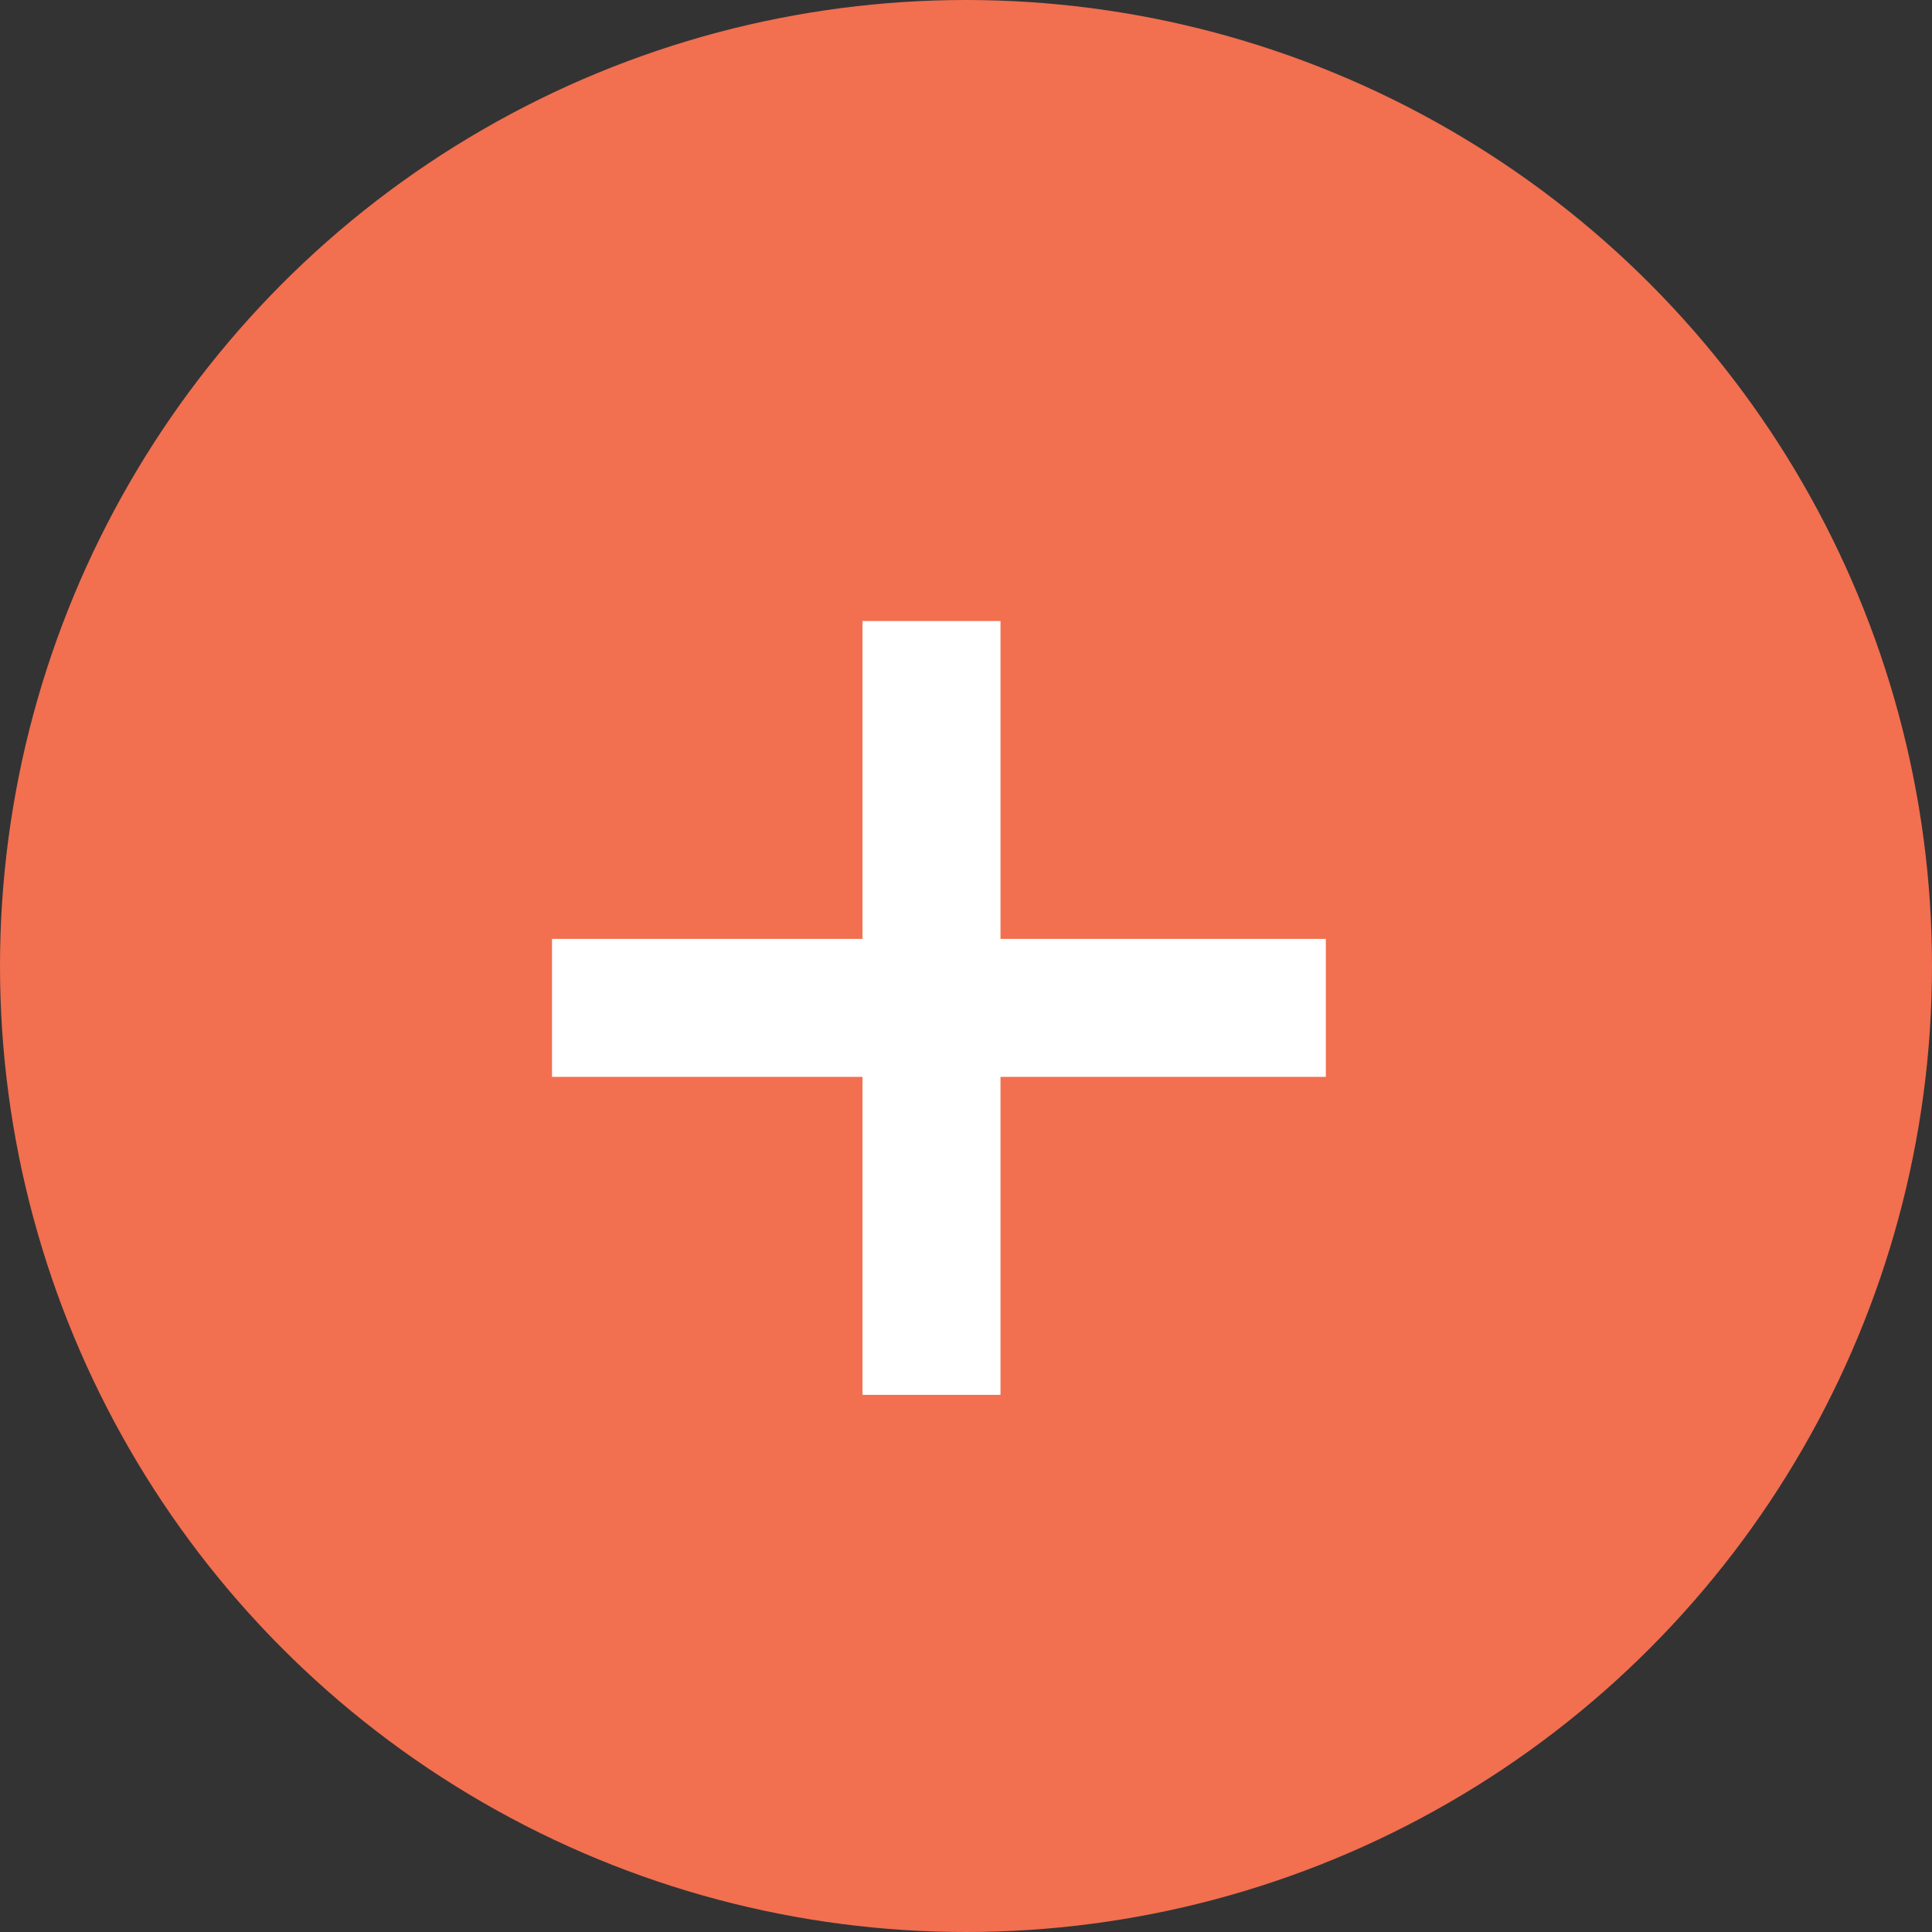
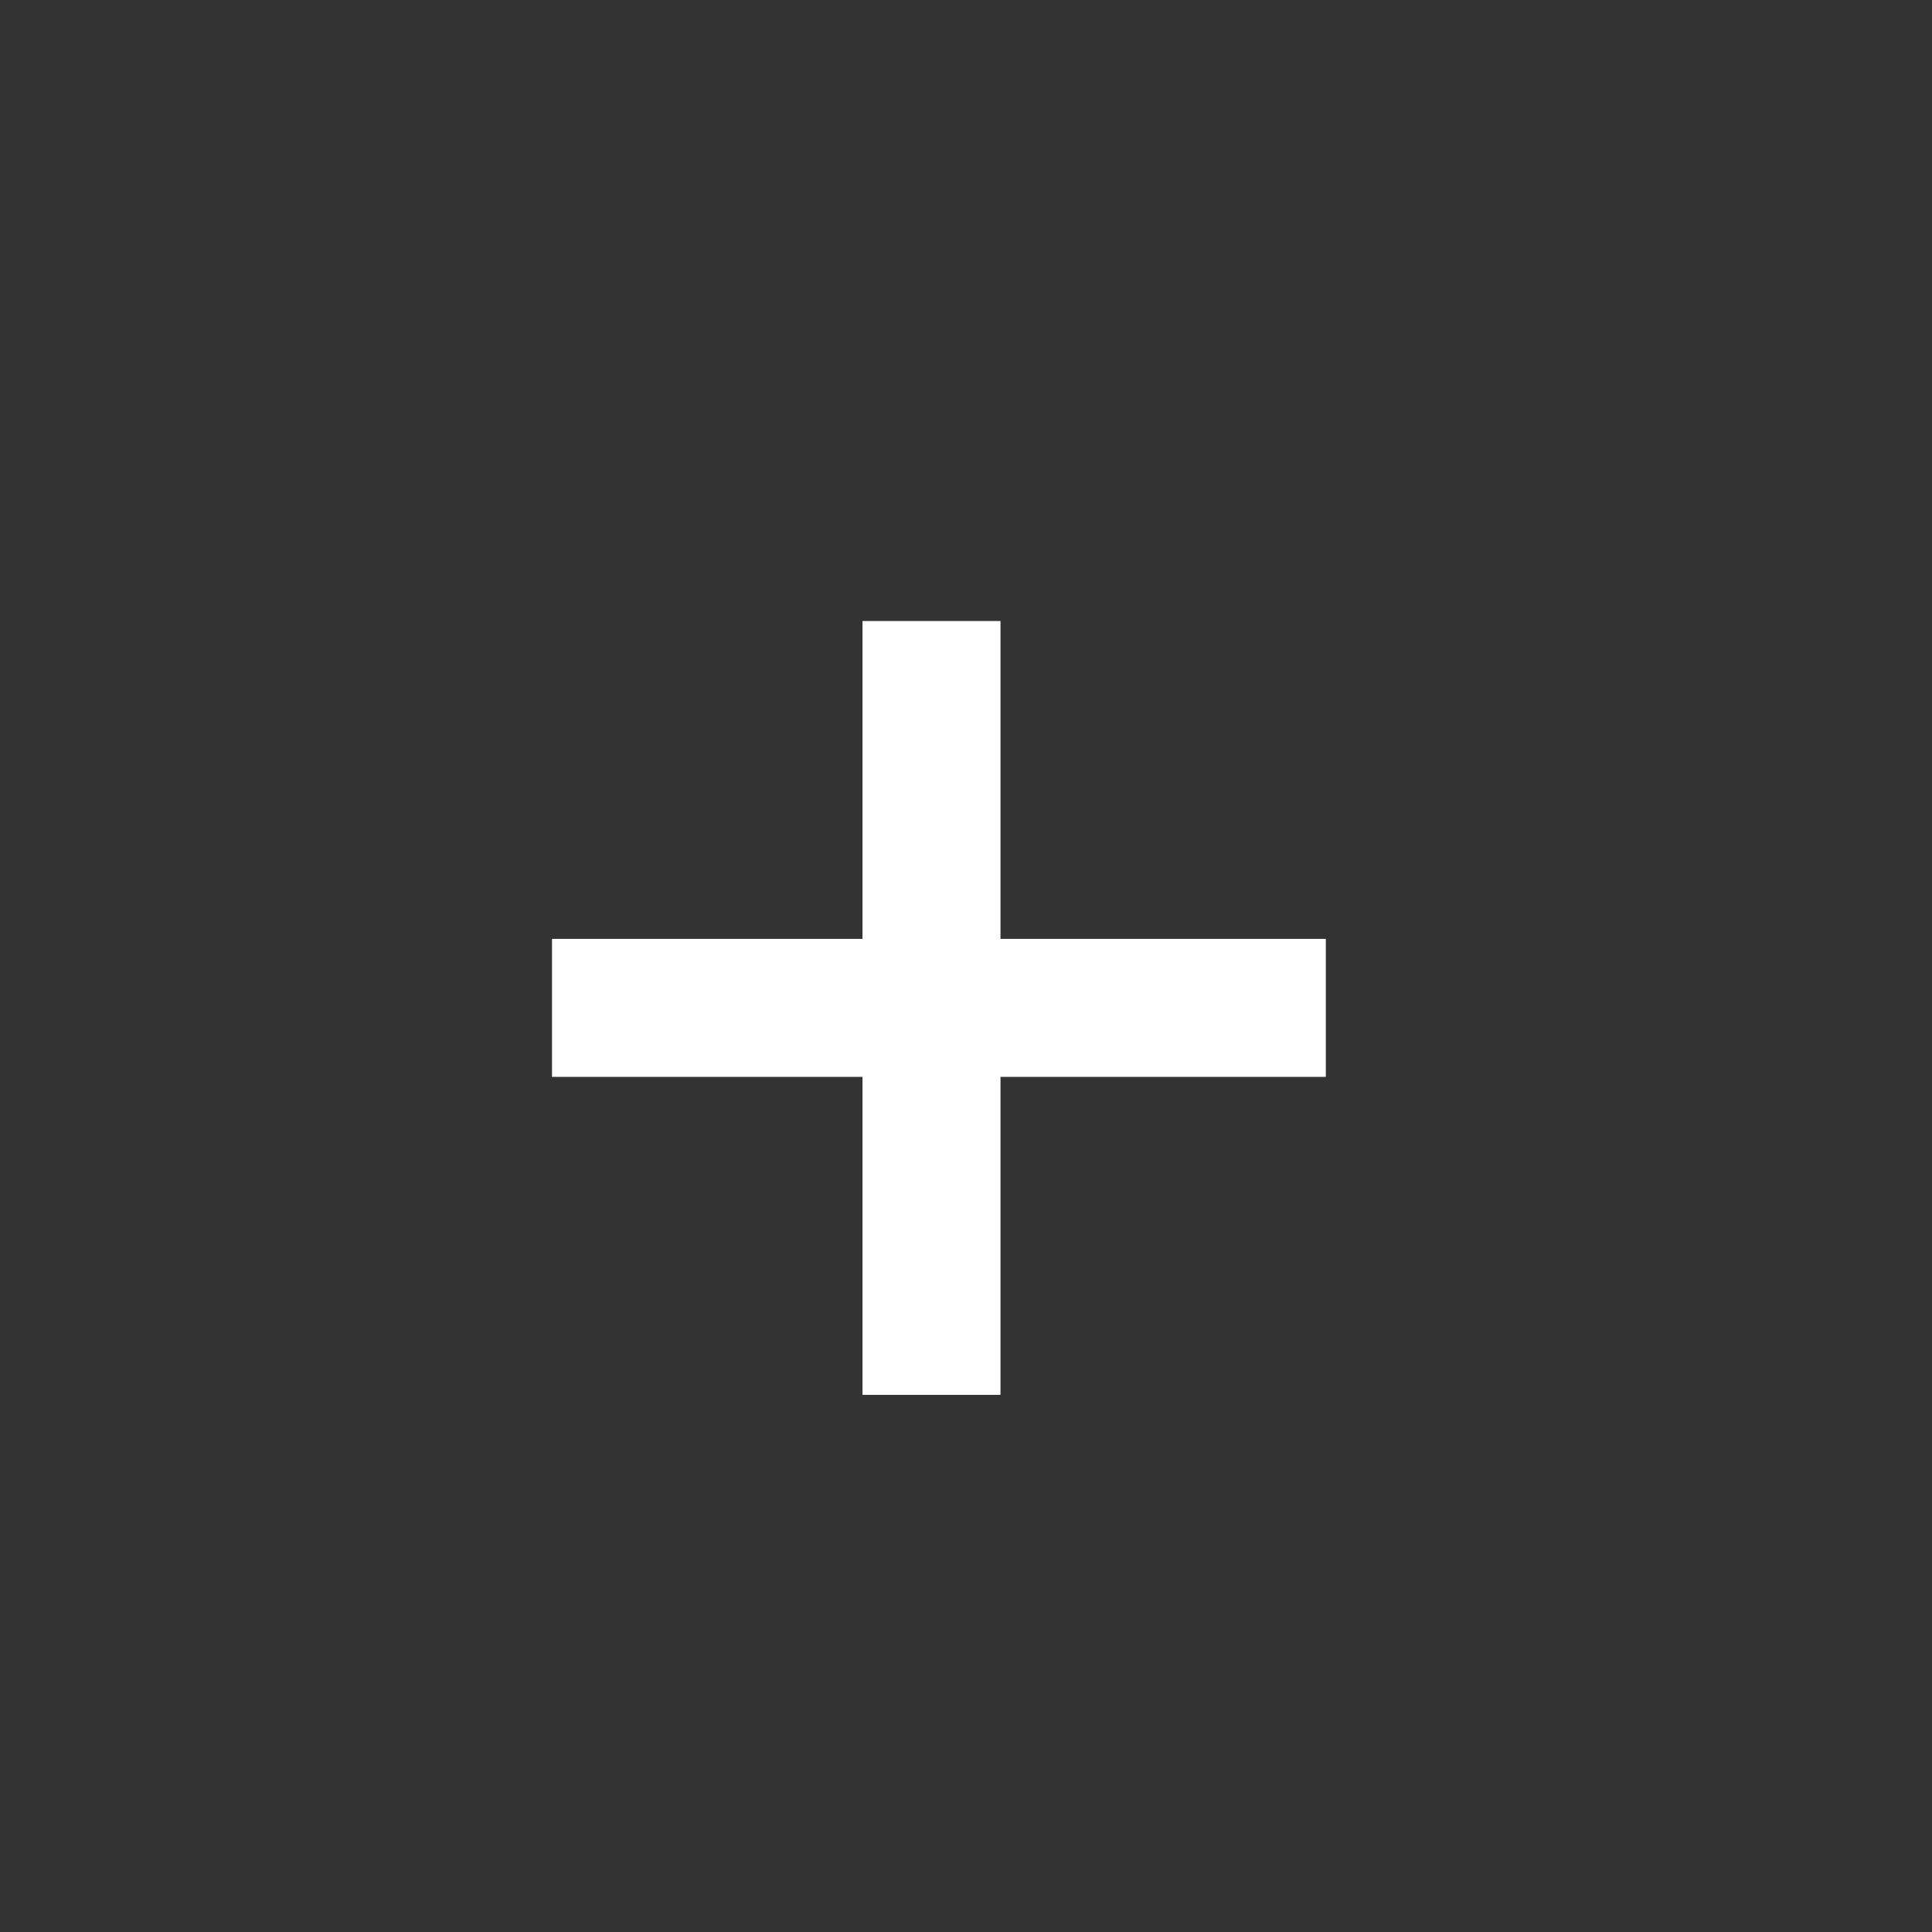
<svg xmlns="http://www.w3.org/2000/svg" width="28" height="28" viewBox="0 0 28 28">
  <rect x="0" y="0" width="28" height="28" fill="#333333" stroke="none" />
  <g id="グループ_2960" data-name="グループ 2960" transform="translate(-13628 -3069)">
    <g id="グループ_2417" data-name="グループ 2417" transform="translate(13628 3069)">
      <g id="グループ_2417-2" data-name="グループ 2417">
-         <circle id="楕円形_1" data-name="楕円形 1" cx="14" cy="14" r="14" fill="#f26f50" />
-       </g>
+         </g>
    </g>
    <g id="グループ_2744" data-name="グループ 2744" transform="translate(13636 3078)">
      <g id="グループ_2742" data-name="グループ 2742">
        <path id="パス_11528" data-name="パス 11528" d="M192.056,1045h11.215" transform="translate(-192.056 -1039.393)" fill="none" stroke="#fff" stroke-width="2" />
        <path id="パス_11529" data-name="パス 11529" d="M0,0H11.215" transform="translate(5.5) rotate(90)" fill="none" stroke="#fff" stroke-width="2" />
      </g>
    </g>
  </g>
</svg>